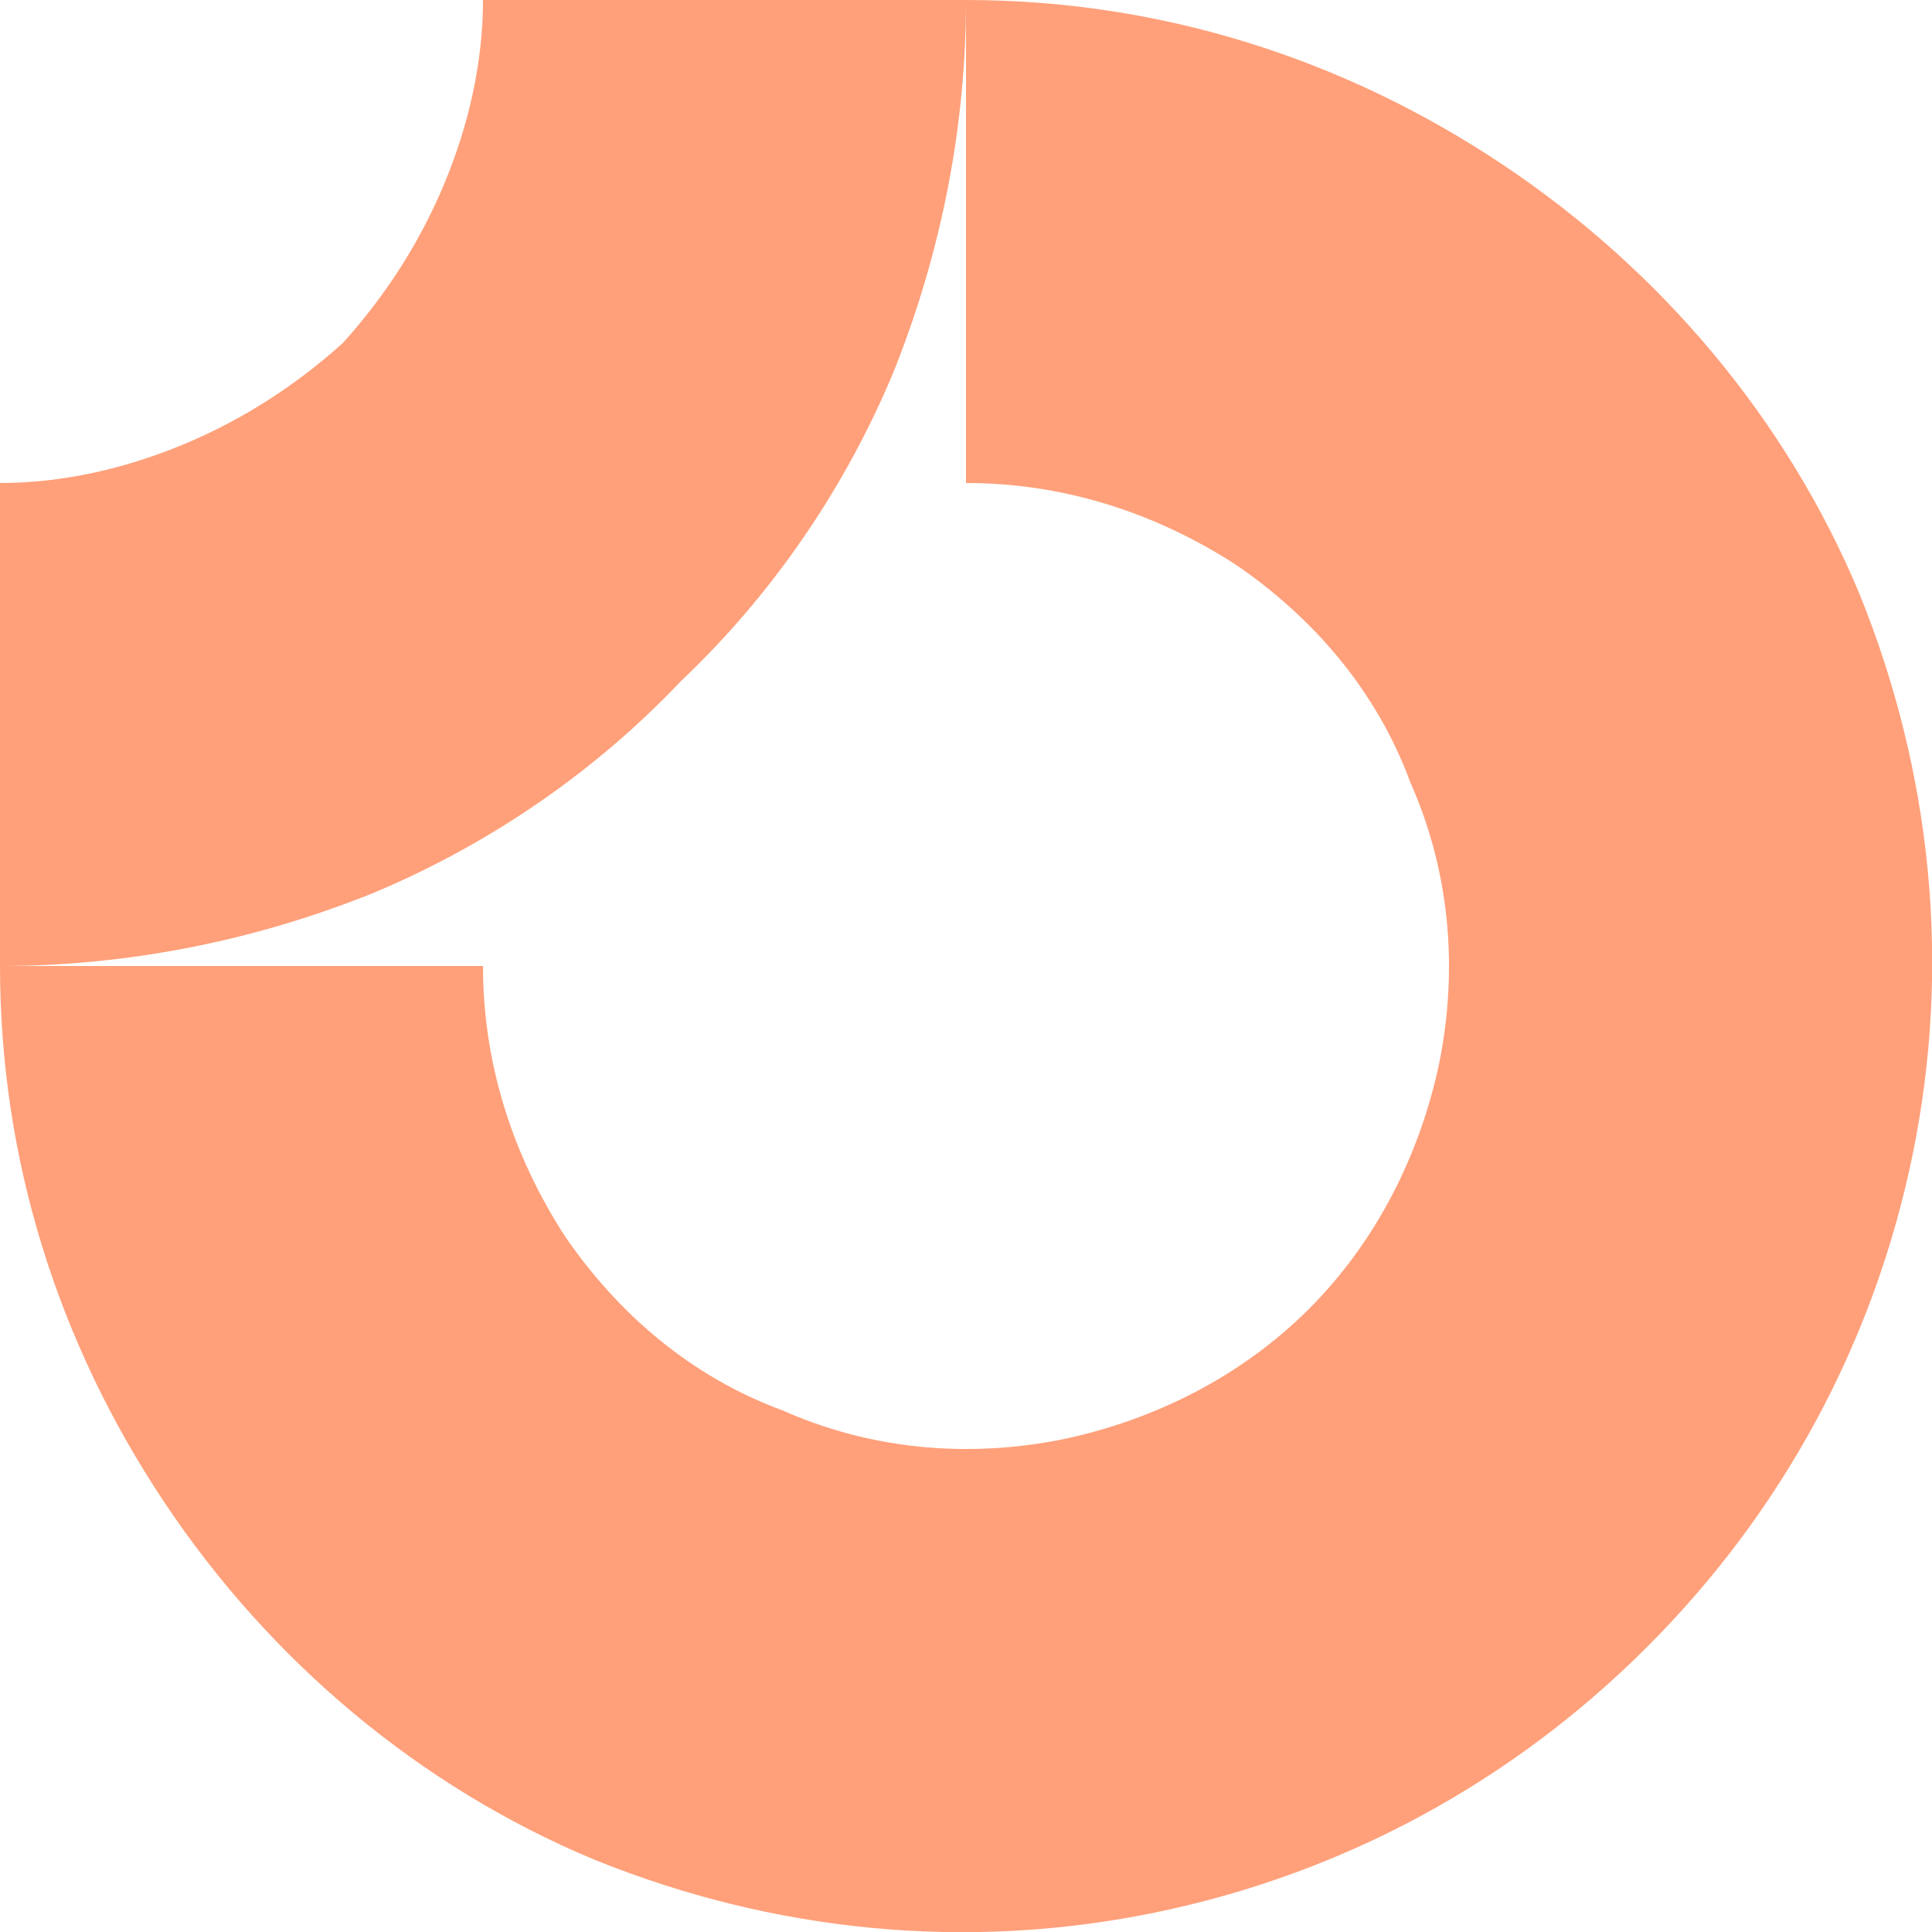
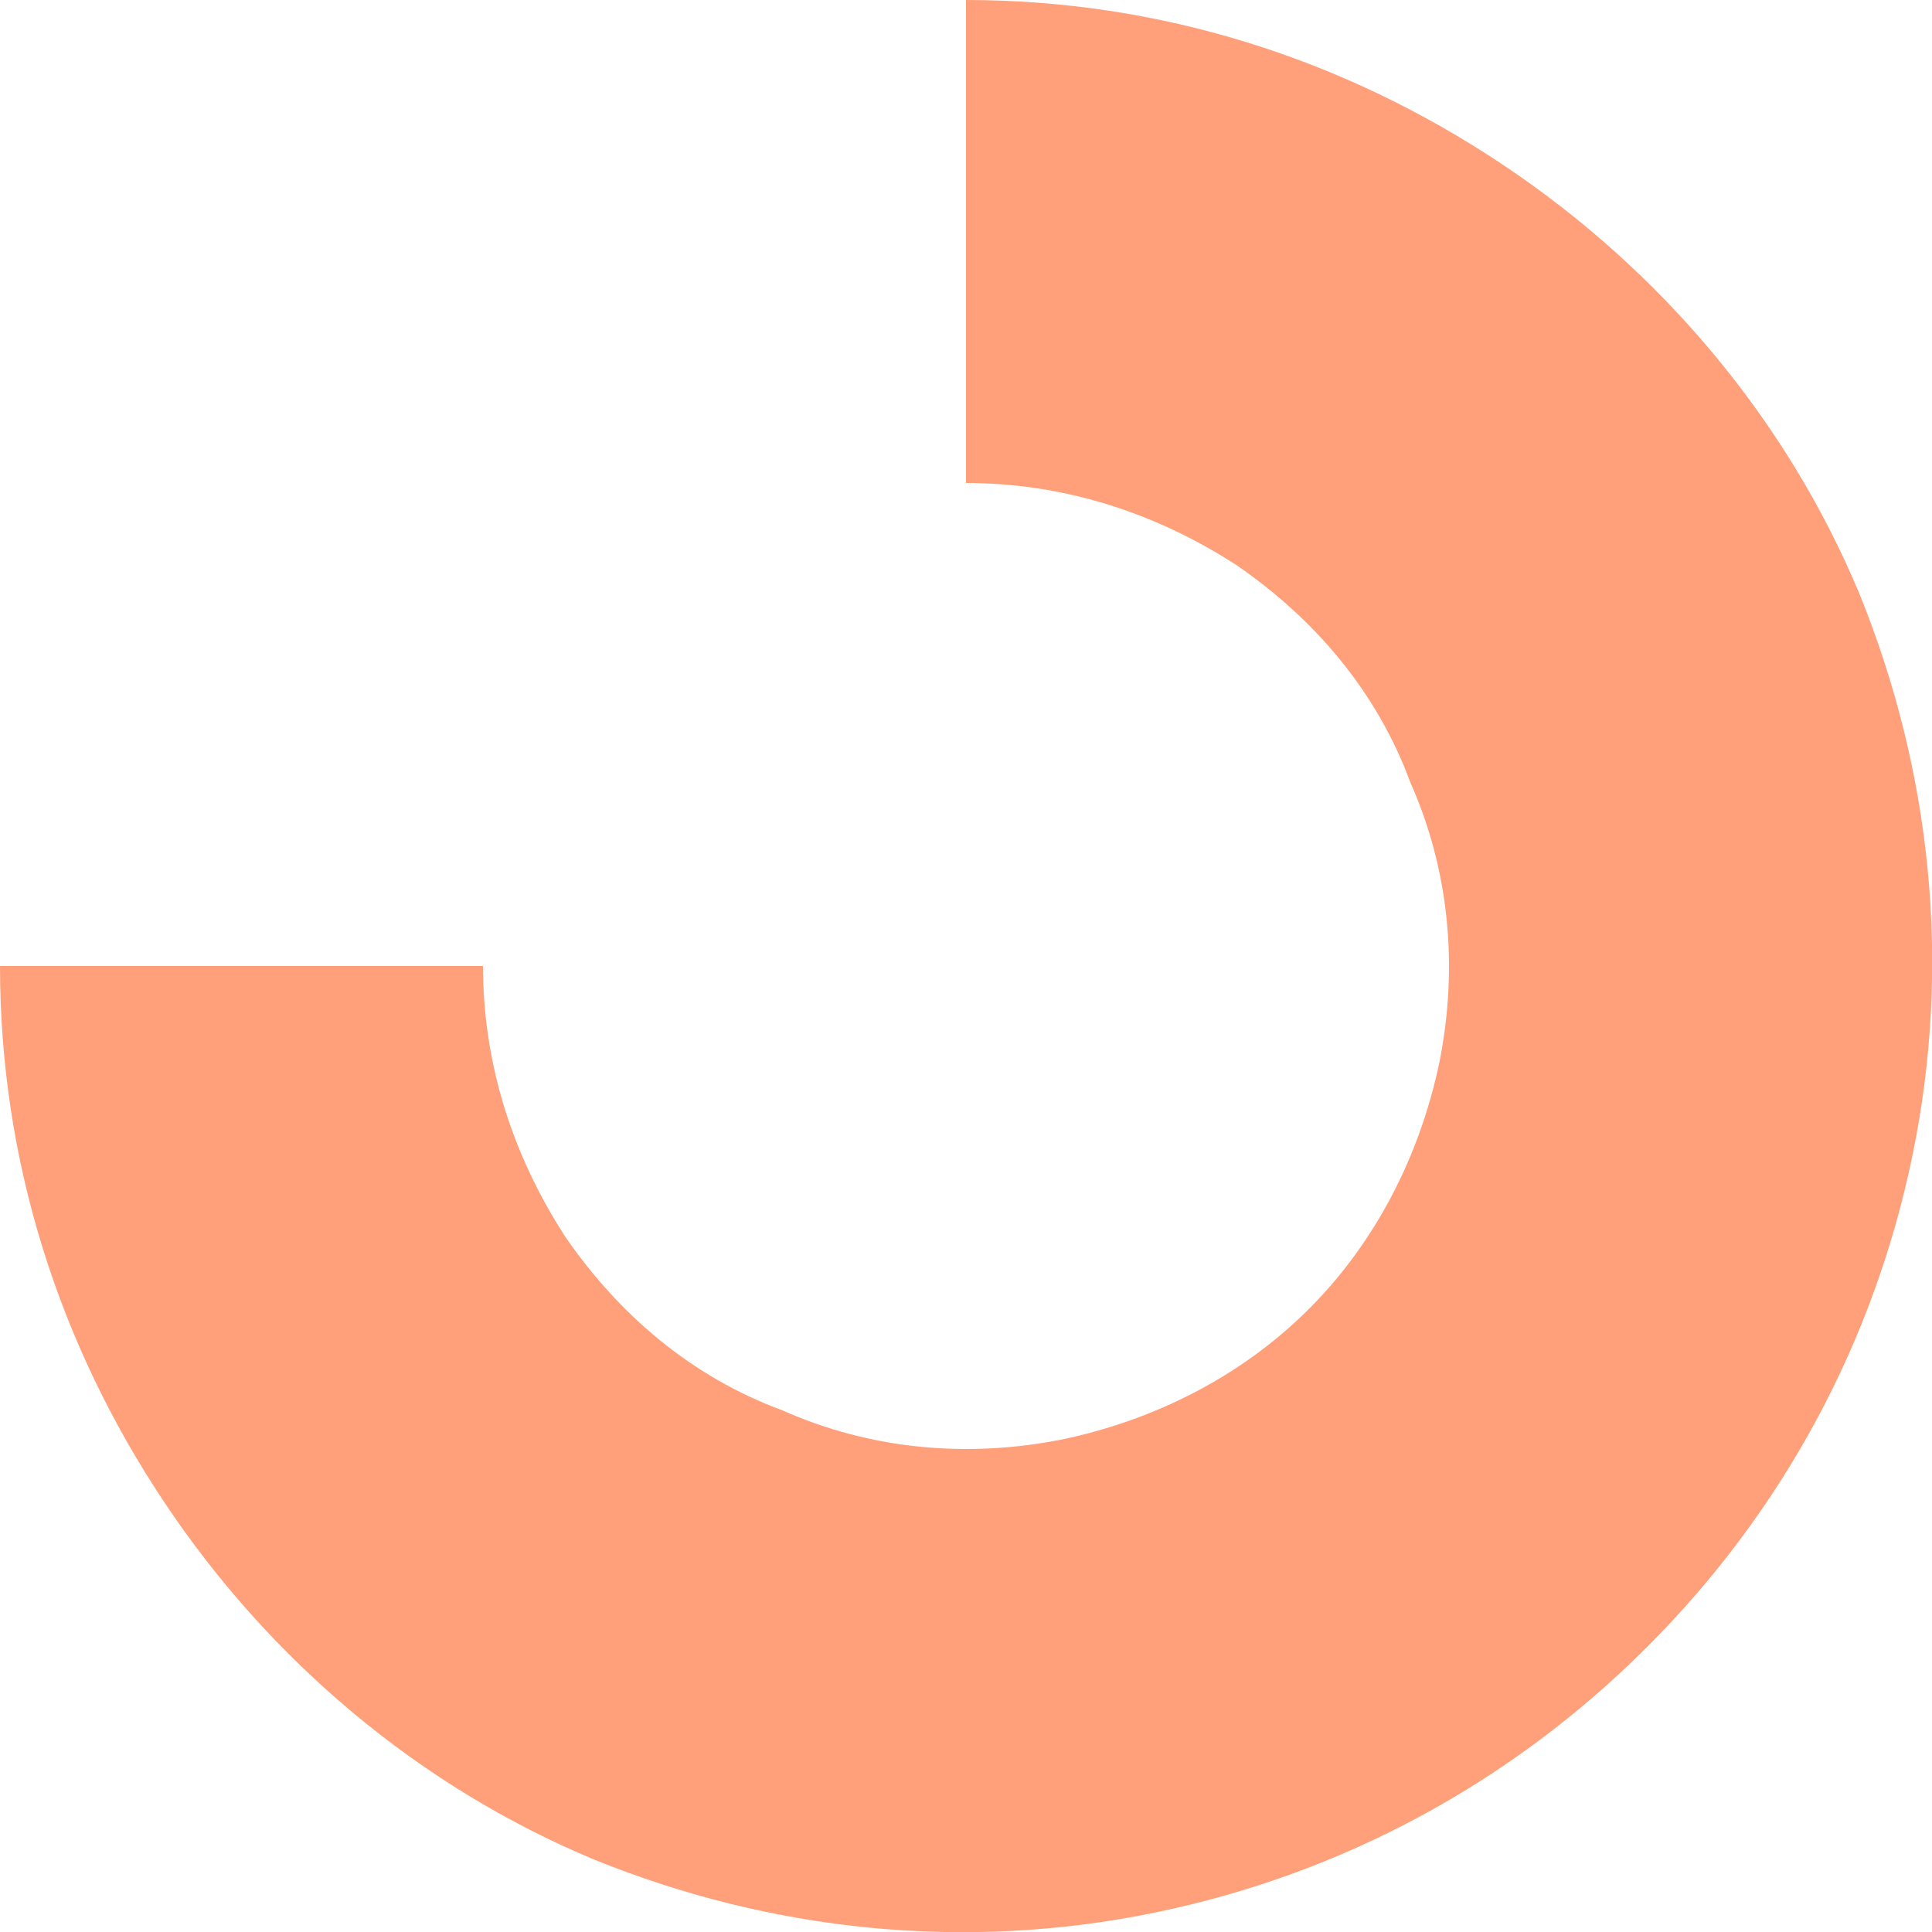
<svg xmlns="http://www.w3.org/2000/svg" viewBox="0 0 40 40" width="40" height="40">
  <title>logoipsum-296</title>
  <style>		.s0 { fill: #ffa07a } 	</style>
-   <path fill-rule="evenodd" class="s0" d="m25.6 11.7c-1.7-1.1-3.6-1.7-5.6-1.7v-10c4 0 7.8 1.2 11.1 3.4 3.3 2.2 5.9 5.3 7.4 8.9 1.5 3.7 1.9 7.7 1.1 11.6-0.8 3.9-2.7 7.4-5.5 10.2-2.8 2.8-6.3 4.7-10.2 5.5-3.9 0.8-7.9 0.4-11.6-1.1-3.6-1.5-6.7-4.1-8.9-7.4-2.2-3.3-3.4-7.1-3.4-11.1h10c0 2 0.6 3.9 1.7 5.6 1.1 1.6 2.6 2.9 4.5 3.6 1.8 0.8 3.8 1 5.8 0.6 1.9-0.4 3.7-1.3 5.1-2.7 1.4-1.4 2.3-3.2 2.7-5.1 0.4-2 0.2-4-0.6-5.8-0.7-1.9-2-3.4-3.6-4.5z" />
-   <path fill-rule="evenodd" class="s0" d="m10 0c0 1.3-0.3 2.6-0.8 3.8-0.5 1.2-1.2 2.3-2.1 3.3-1 0.9-2.1 1.6-3.3 2.1-1.2 0.5-2.5 0.8-3.8 0.8v10c2.6 0 5.2-0.5 7.7-1.5 2.4-1 4.6-2.5 6.4-4.4 1.9-1.8 3.4-4 4.4-6.4 1-2.5 1.5-5.1 1.5-7.7z" />
+   <path fill-rule="evenodd" class="s0" d="m25.6 11.7c-1.7-1.1-3.6-1.7-5.6-1.7v-10c4 0 7.8 1.2 11.1 3.4 3.3 2.2 5.9 5.3 7.4 8.9 1.5 3.7 1.9 7.7 1.1 11.6-0.8 3.9-2.7 7.4-5.5 10.2-2.8 2.8-6.3 4.7-10.2 5.5-3.9 0.8-7.9 0.4-11.6-1.1-3.6-1.5-6.7-4.1-8.9-7.4-2.2-3.3-3.4-7.1-3.4-11.1h10c0 2 0.6 3.9 1.7 5.6 1.1 1.6 2.6 2.9 4.5 3.6 1.8 0.8 3.8 1 5.8 0.6 1.9-0.4 3.7-1.3 5.1-2.7 1.4-1.4 2.3-3.2 2.7-5.1 0.4-2 0.2-4-0.6-5.8-0.7-1.9-2-3.4-3.6-4.5" />
</svg>